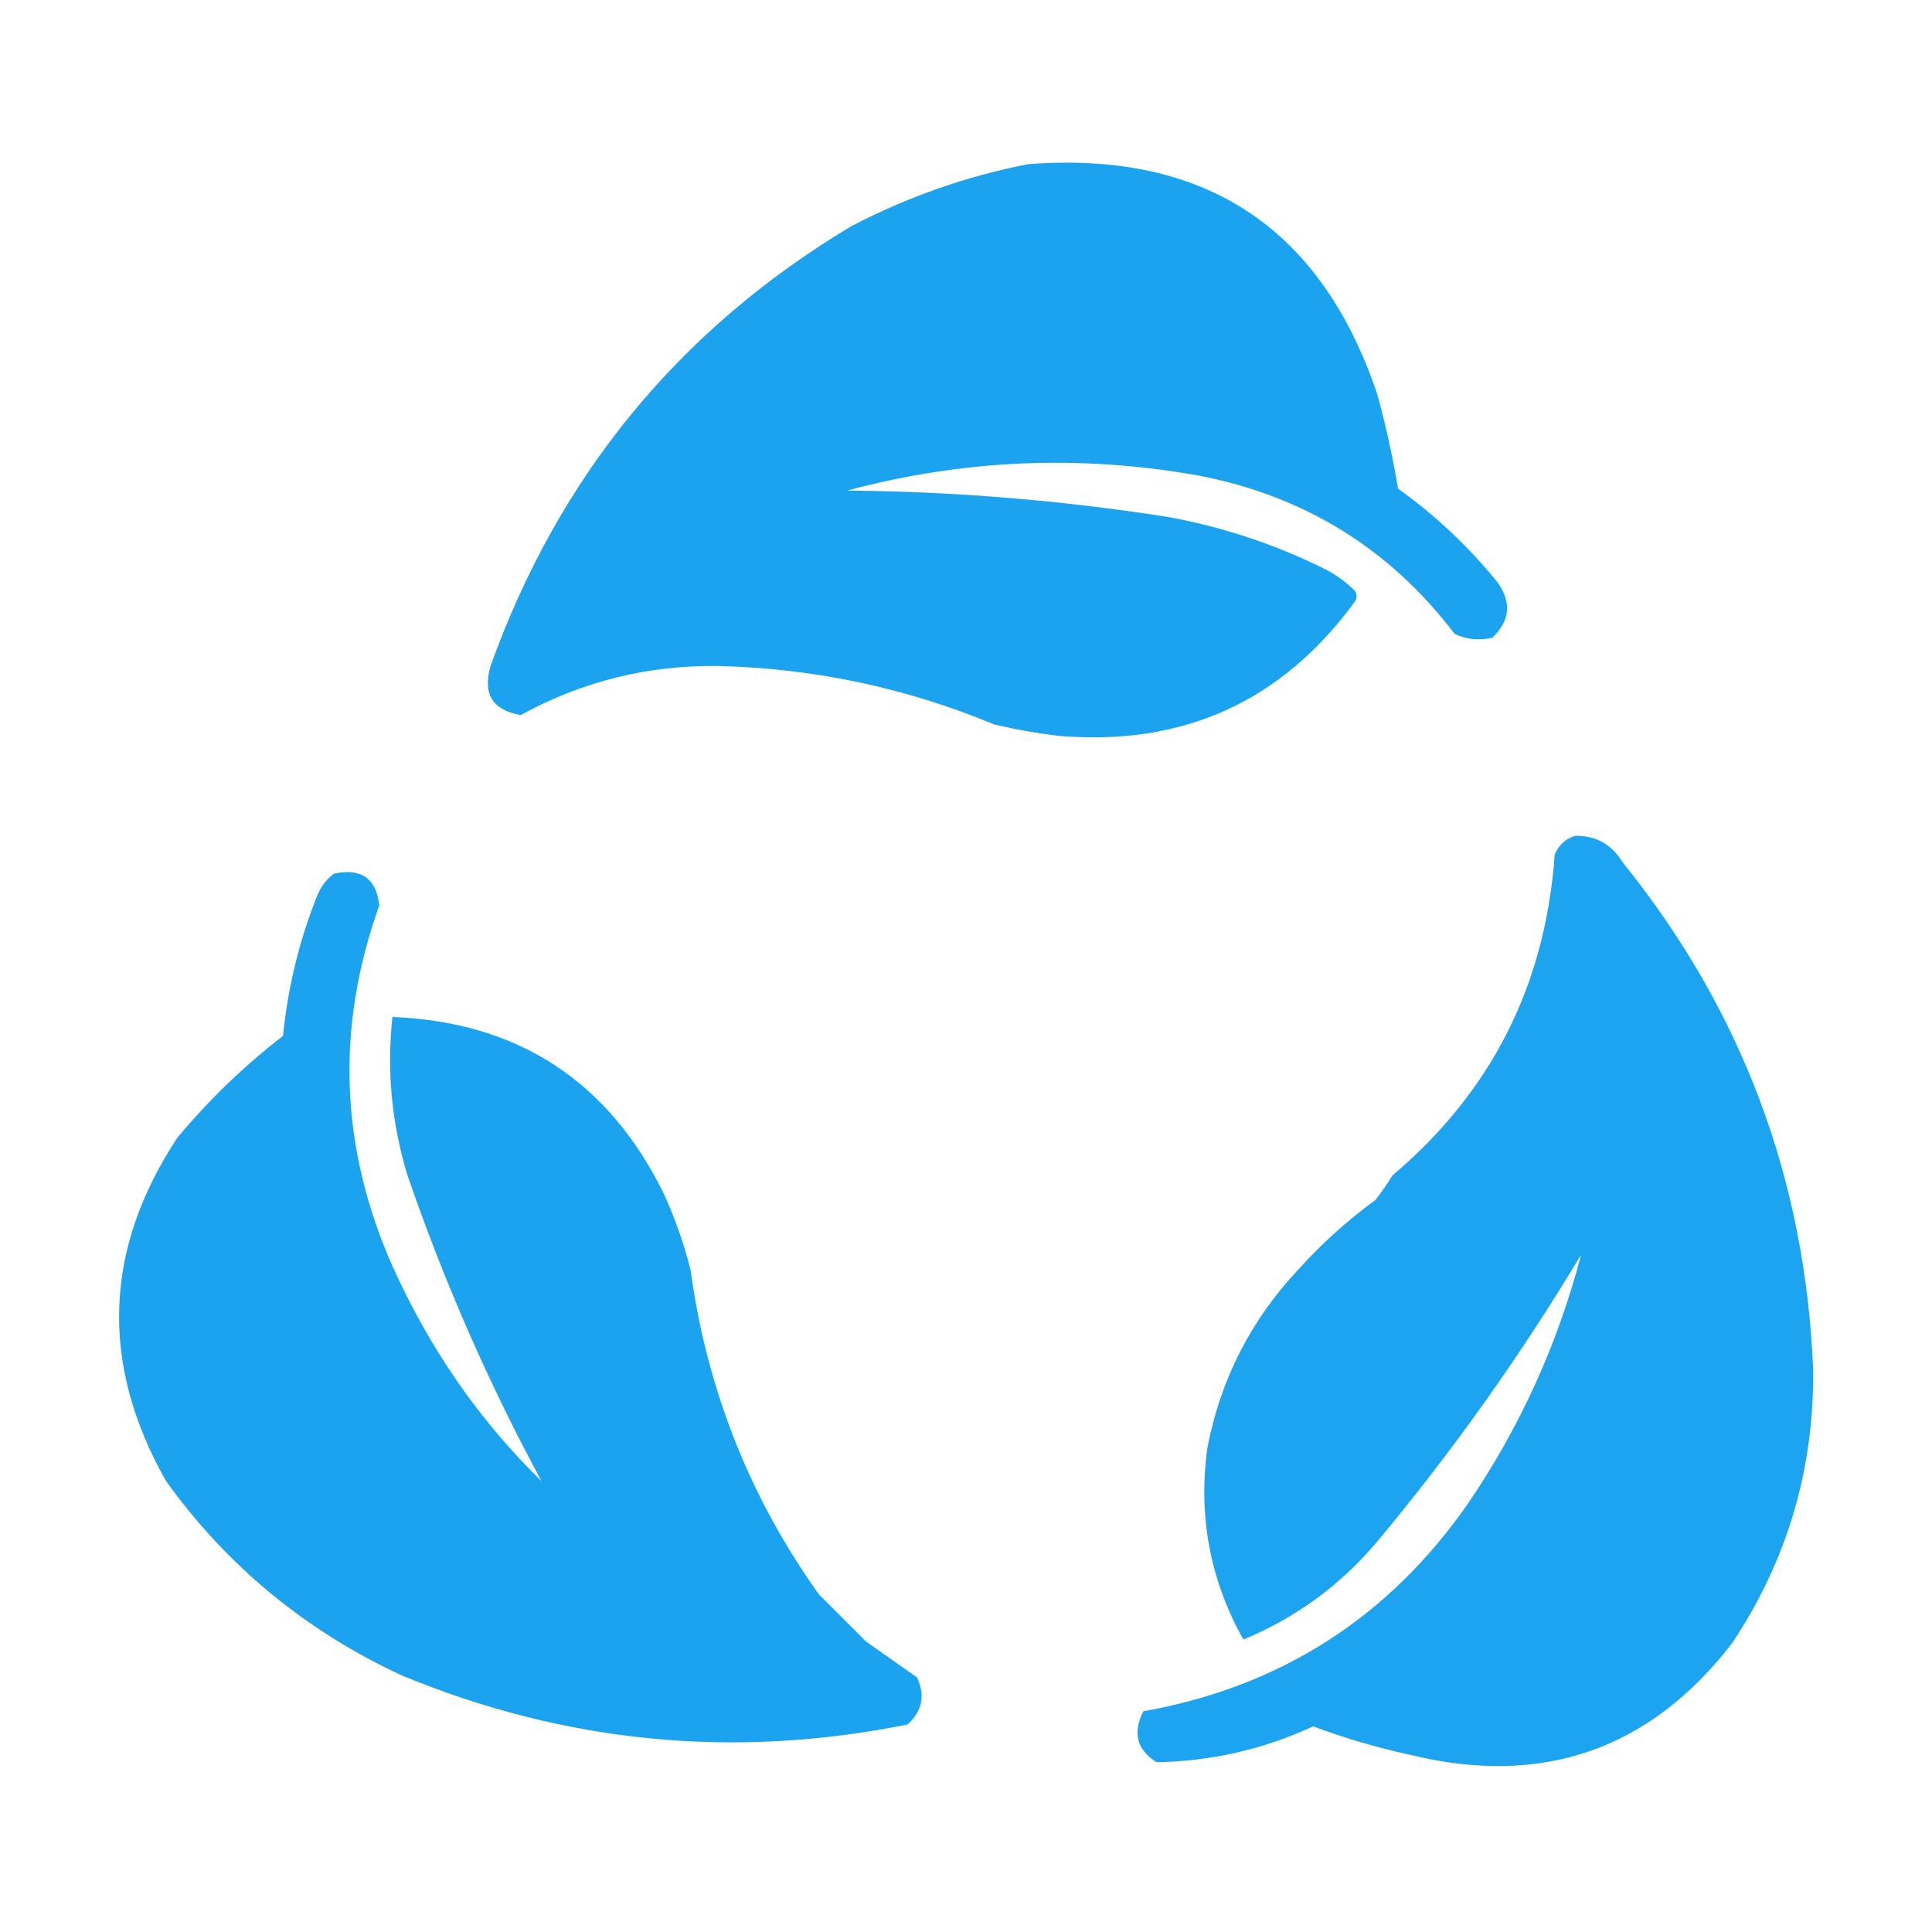
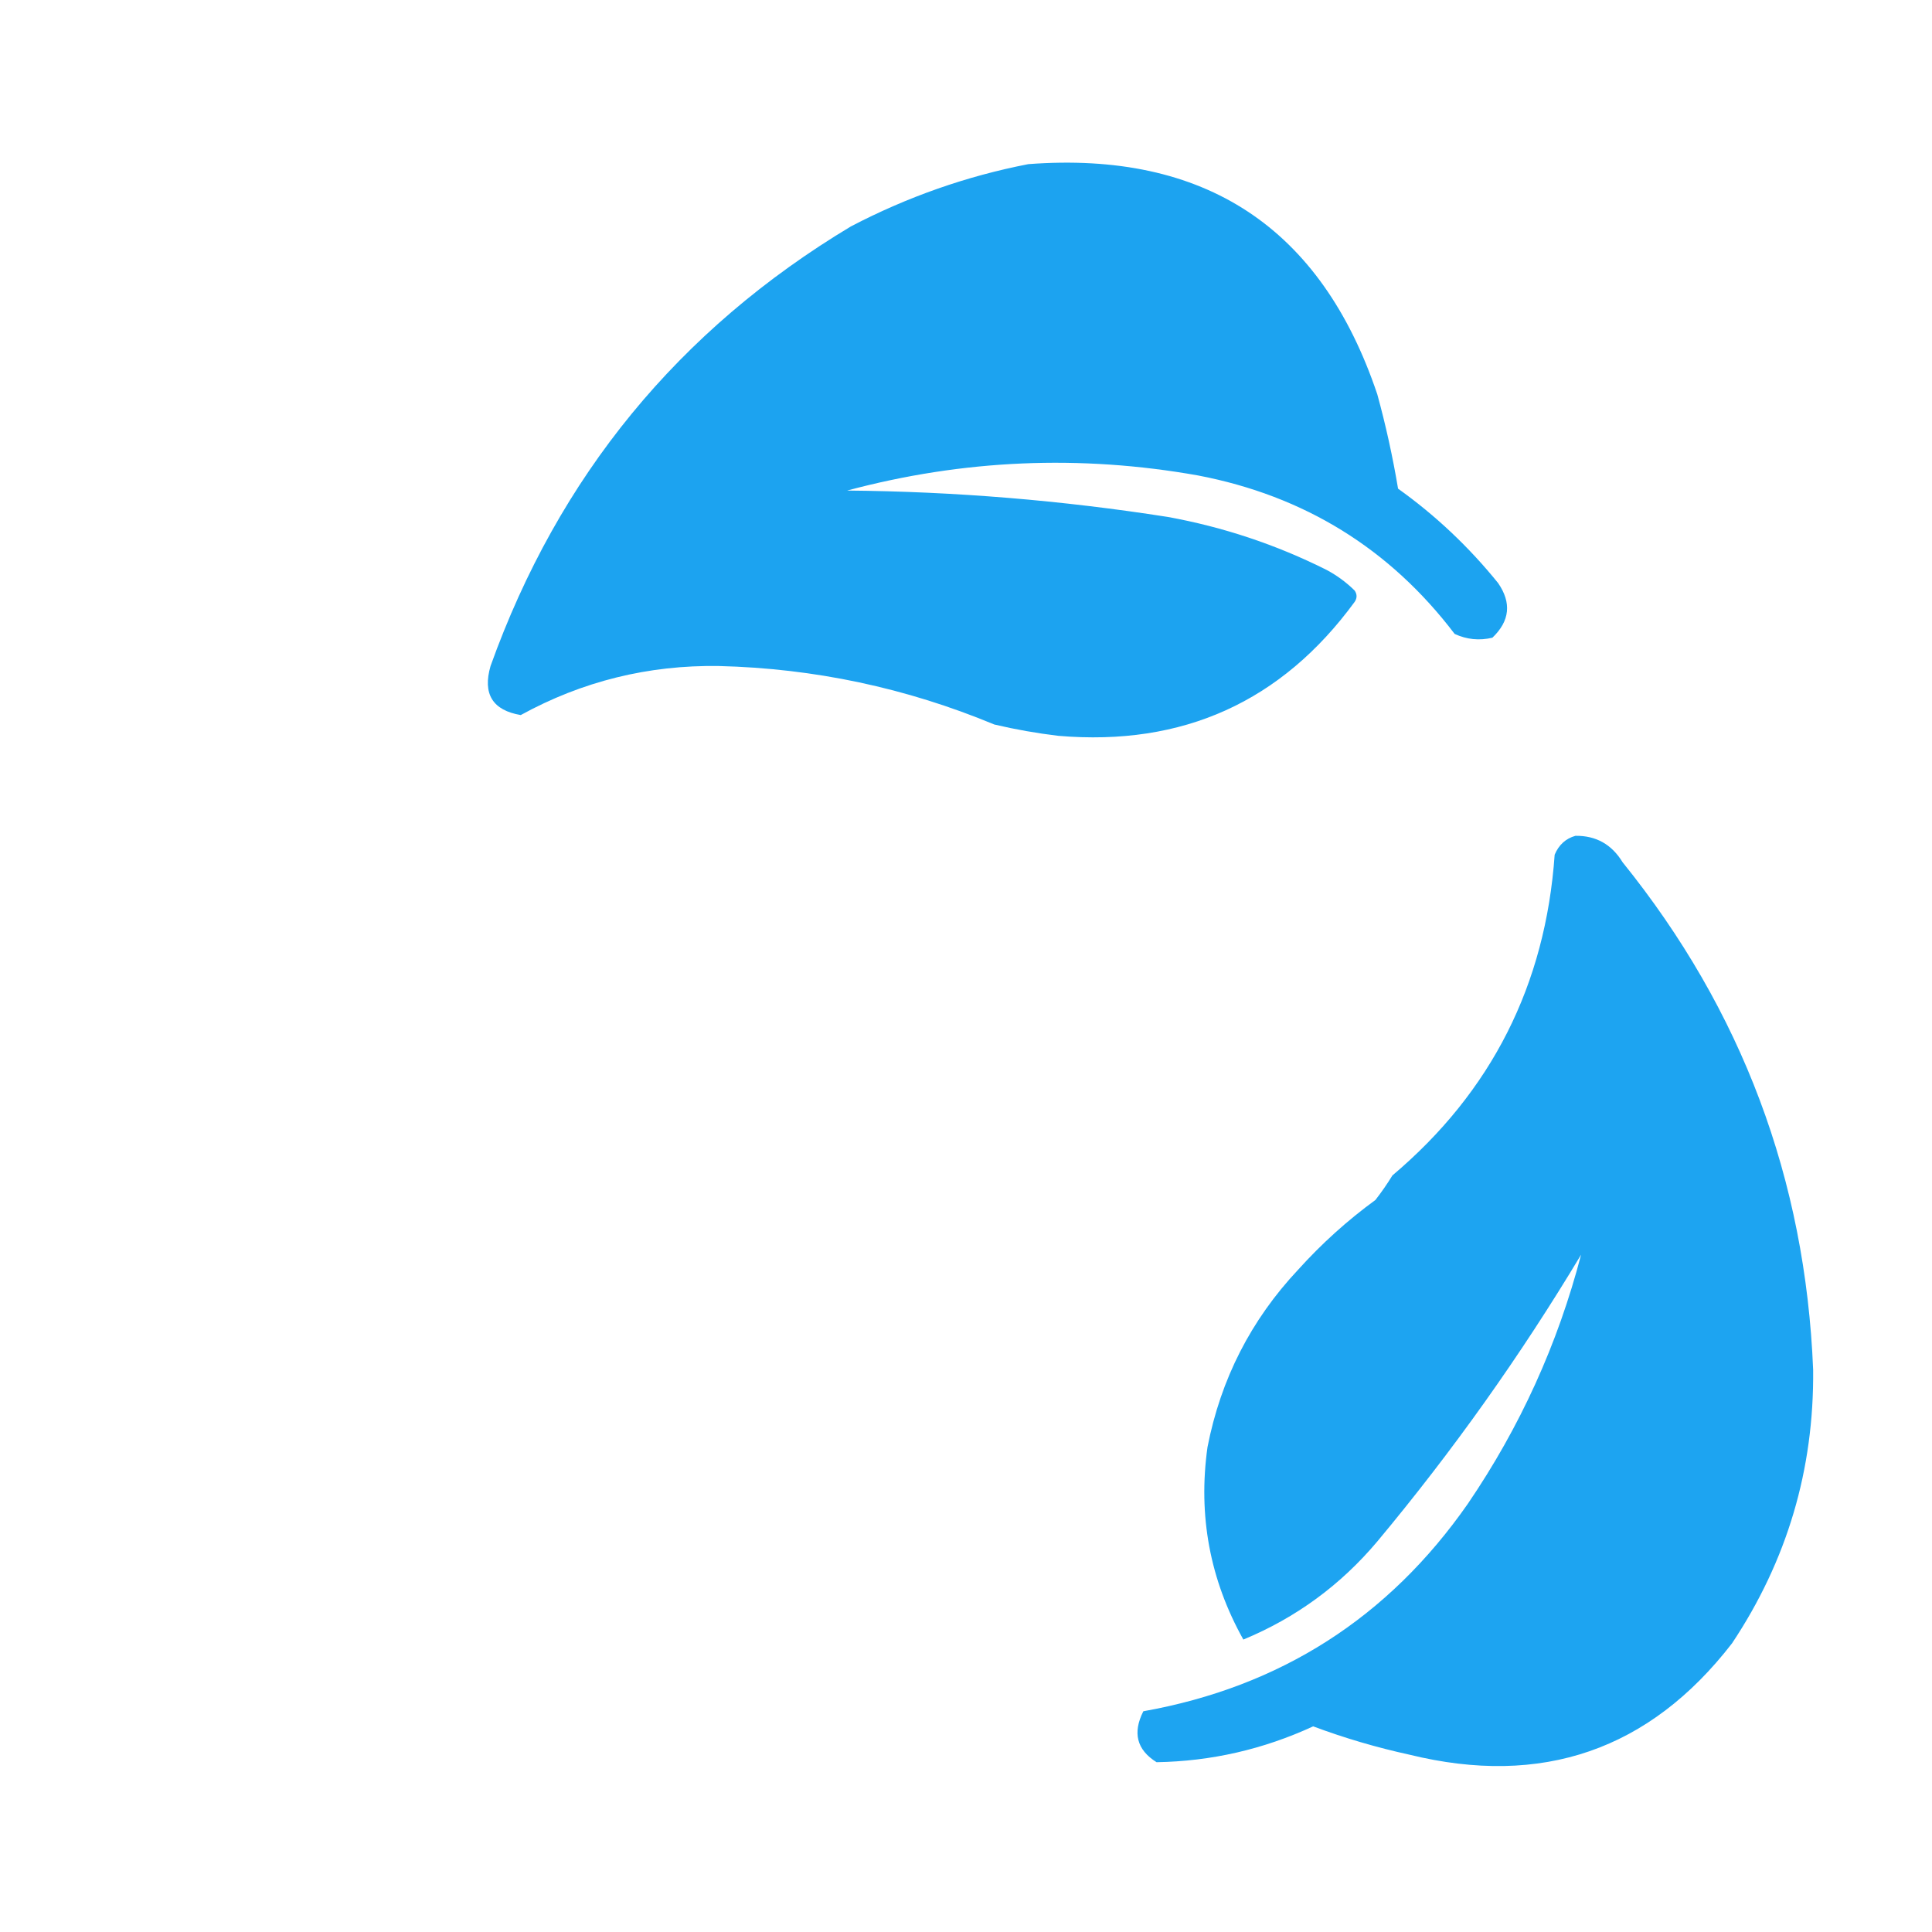
<svg xmlns="http://www.w3.org/2000/svg" width="52" height="52" viewBox="0 0 52 52" fill="none">
  <path opacity="0.977" fill-rule="evenodd" clip-rule="evenodd" d="M27.676 4.418C32.427 4.058 35.559 6.123 37.07 10.613C37.3 11.451 37.486 12.297 37.629 13.152C38.639 13.874 39.536 14.721 40.32 15.691C40.689 16.224 40.638 16.715 40.168 17.164C39.816 17.247 39.477 17.213 39.152 17.062C37.407 14.767 35.105 13.345 32.246 12.797C29.068 12.232 25.92 12.368 22.801 13.203C25.697 13.229 28.574 13.466 31.434 13.914C32.924 14.185 34.346 14.659 35.699 15.336C35.98 15.485 36.234 15.671 36.461 15.895C36.529 15.996 36.529 16.098 36.461 16.199C34.494 18.888 31.837 20.09 28.488 19.805C27.907 19.736 27.331 19.634 26.762 19.5C24.388 18.514 21.916 17.989 19.348 17.926C17.449 17.897 15.672 18.337 14.016 19.246C13.257 19.117 12.986 18.677 13.203 17.926C15.034 12.819 18.268 8.875 22.902 6.094C24.423 5.299 26.015 4.741 27.676 4.418Z" fill="#18A2F0" />
  <path opacity="0.976" fill-rule="evenodd" clip-rule="evenodd" d="M42.403 22.496C42.956 22.489 43.379 22.726 43.672 23.207C46.884 27.188 48.593 31.741 48.801 36.867C48.827 39.552 48.099 42.006 46.617 44.231C44.396 47.104 41.501 48.103 37.934 47.227C37.051 47.034 36.188 46.78 35.344 46.465C34.003 47.084 32.599 47.405 31.129 47.43C30.597 47.097 30.479 46.64 30.773 46.059C34.46 45.401 37.371 43.539 39.508 40.473C40.913 38.409 41.928 36.174 42.555 33.77C40.926 36.486 39.098 39.058 37.07 41.489C36.082 42.663 34.88 43.543 33.465 44.129C32.564 42.518 32.242 40.791 32.5 38.949C32.857 37.119 33.669 35.528 34.938 34.176C35.571 33.474 36.265 32.848 37.02 32.297C37.184 32.086 37.337 31.866 37.477 31.637C40.142 29.387 41.598 26.509 41.844 23.004C41.956 22.739 42.142 22.569 42.403 22.496Z" fill="#18A2F0" />
-   <path opacity="0.977" fill-rule="evenodd" clip-rule="evenodd" d="M8.988 23.513C9.727 23.357 10.133 23.645 10.207 24.376C9.031 27.651 9.149 30.884 10.562 34.075C11.568 36.308 12.905 38.237 14.574 39.864C13.145 37.219 11.944 34.477 10.969 31.638C10.542 30.245 10.406 28.823 10.562 27.372C13.945 27.507 16.383 29.098 17.875 32.146C18.172 32.801 18.409 33.478 18.586 34.177C19.023 37.384 20.174 40.296 22.039 42.911C22.462 43.334 22.885 43.758 23.309 44.181C23.766 44.502 24.223 44.824 24.68 45.146C24.909 45.632 24.825 46.055 24.426 46.415C19.752 47.356 15.216 46.916 10.816 45.095C8.237 43.902 6.121 42.159 4.469 39.864C2.687 36.714 2.789 33.633 4.773 30.622C5.623 29.603 6.571 28.689 7.617 27.88C7.747 26.584 8.051 25.331 8.531 24.122C8.631 23.872 8.783 23.669 8.988 23.513Z" fill="#18A2F0" />
</svg>